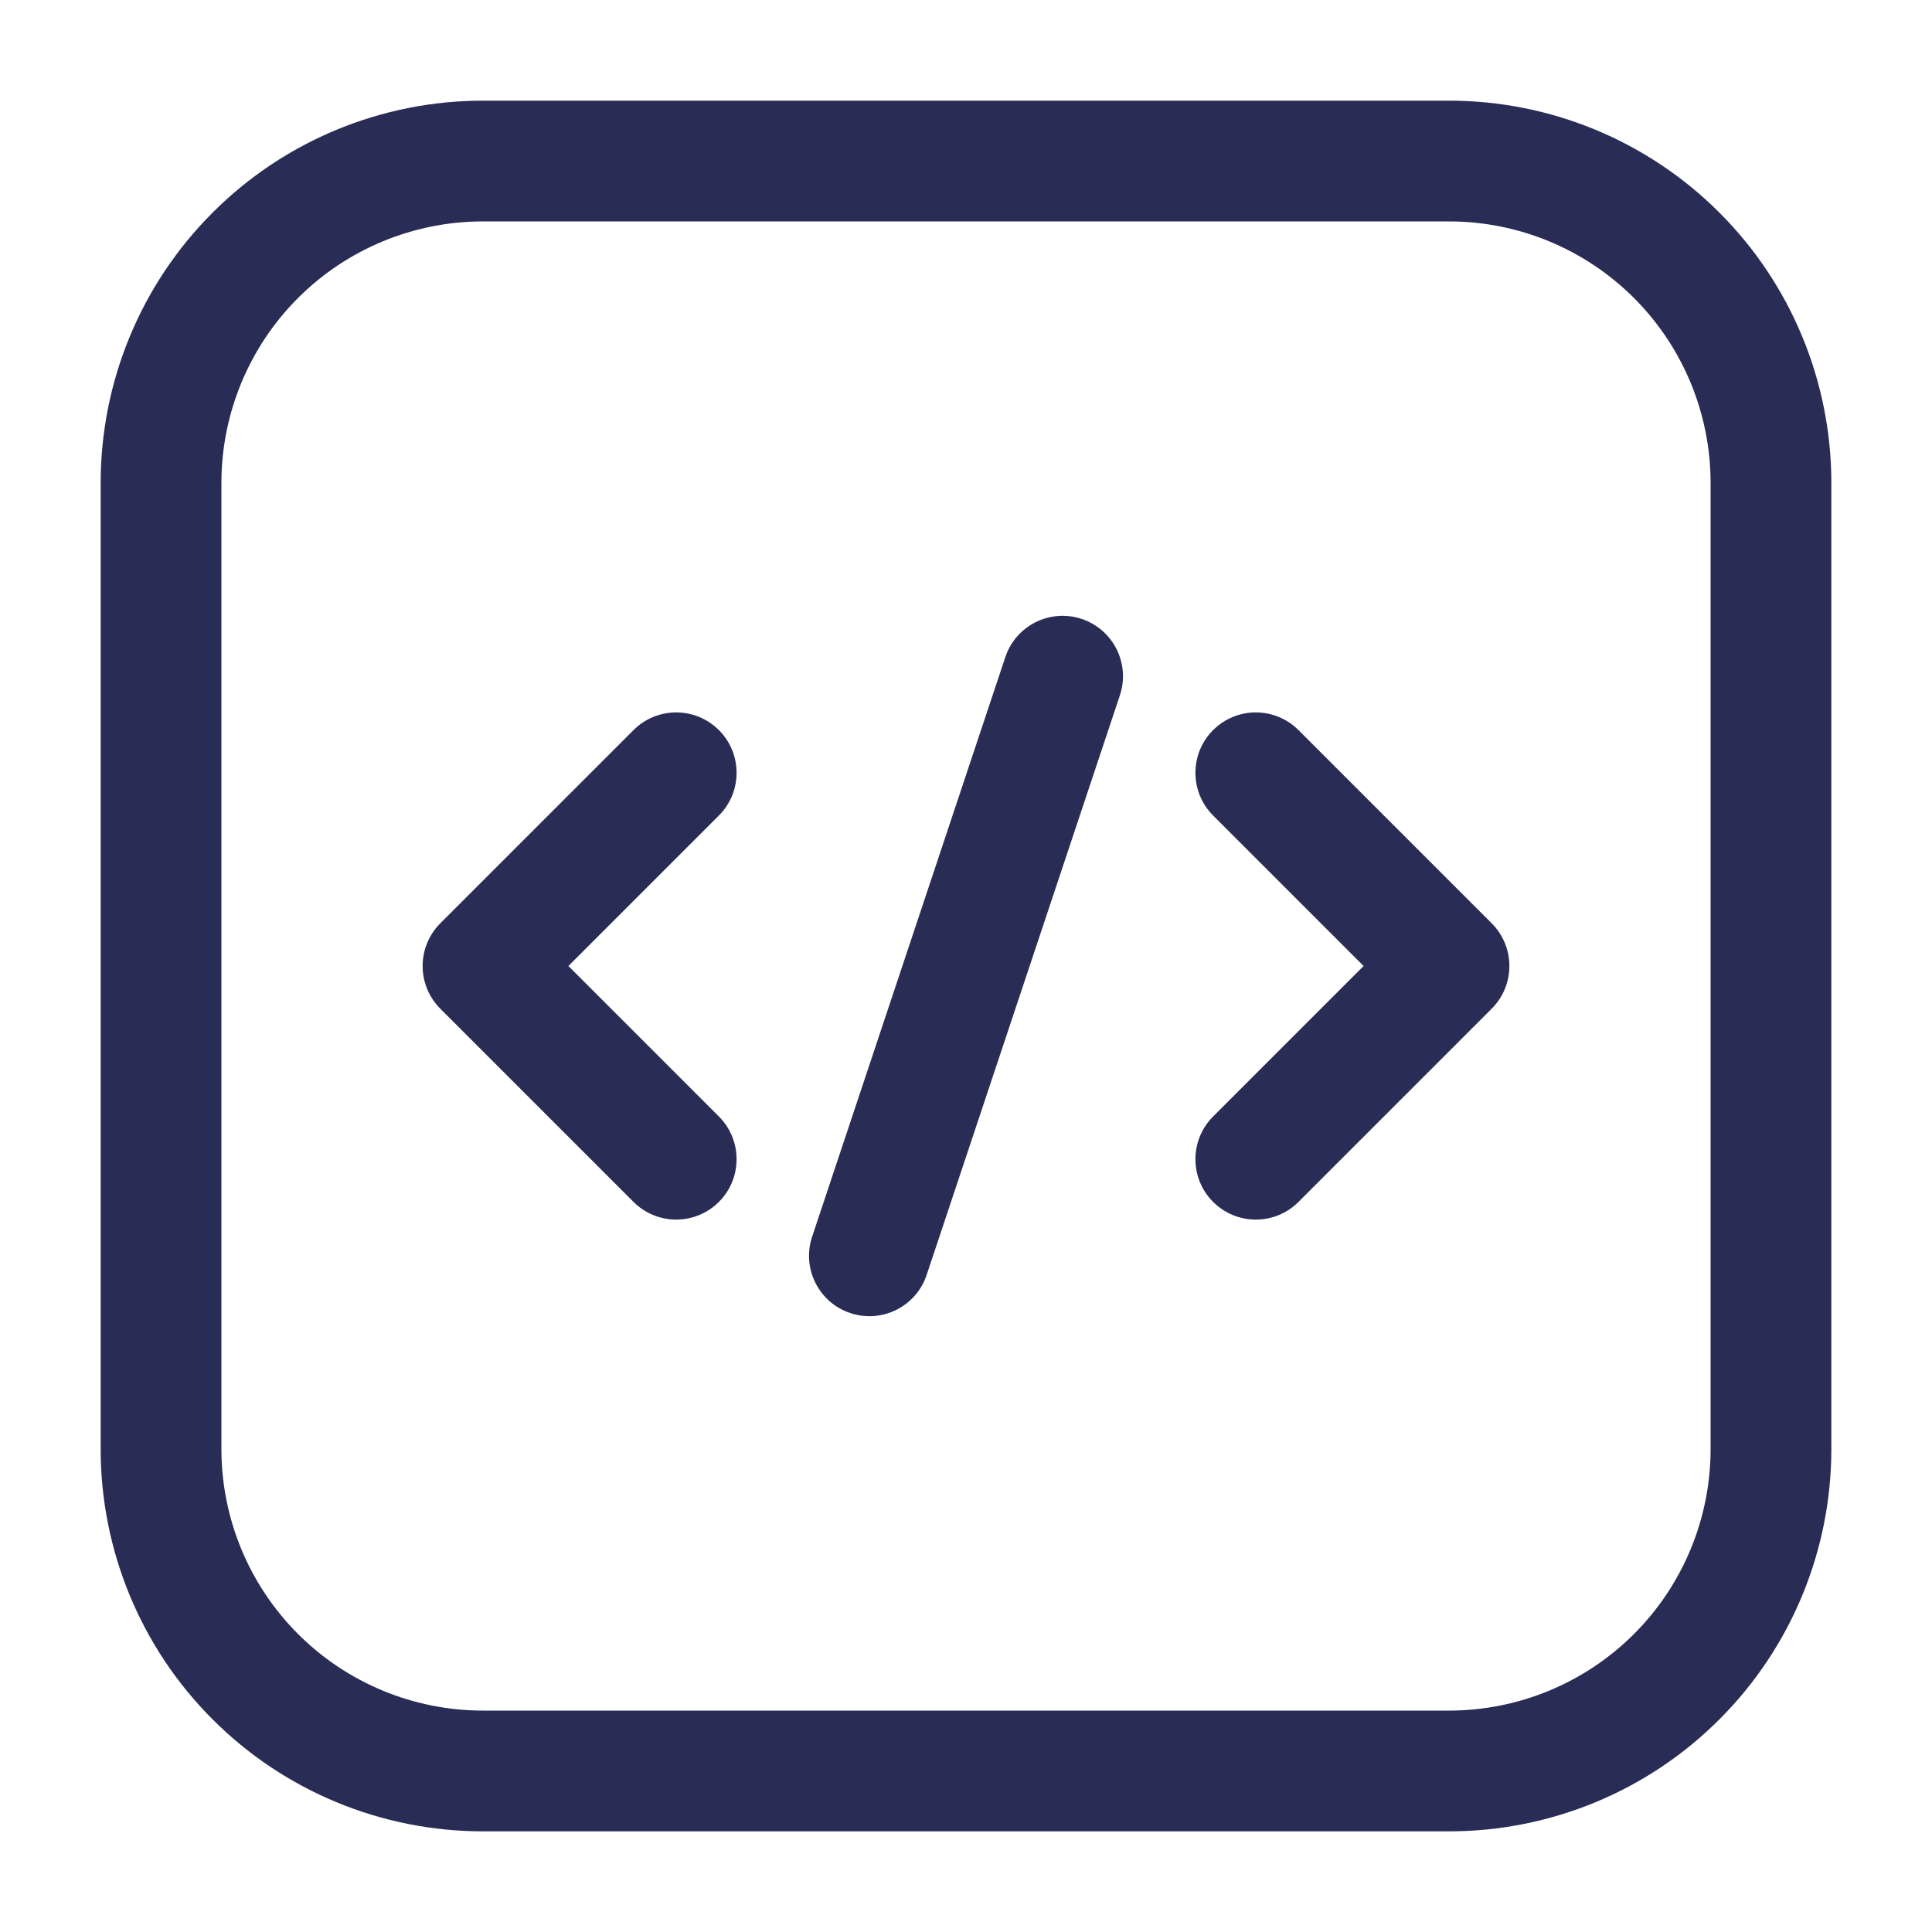
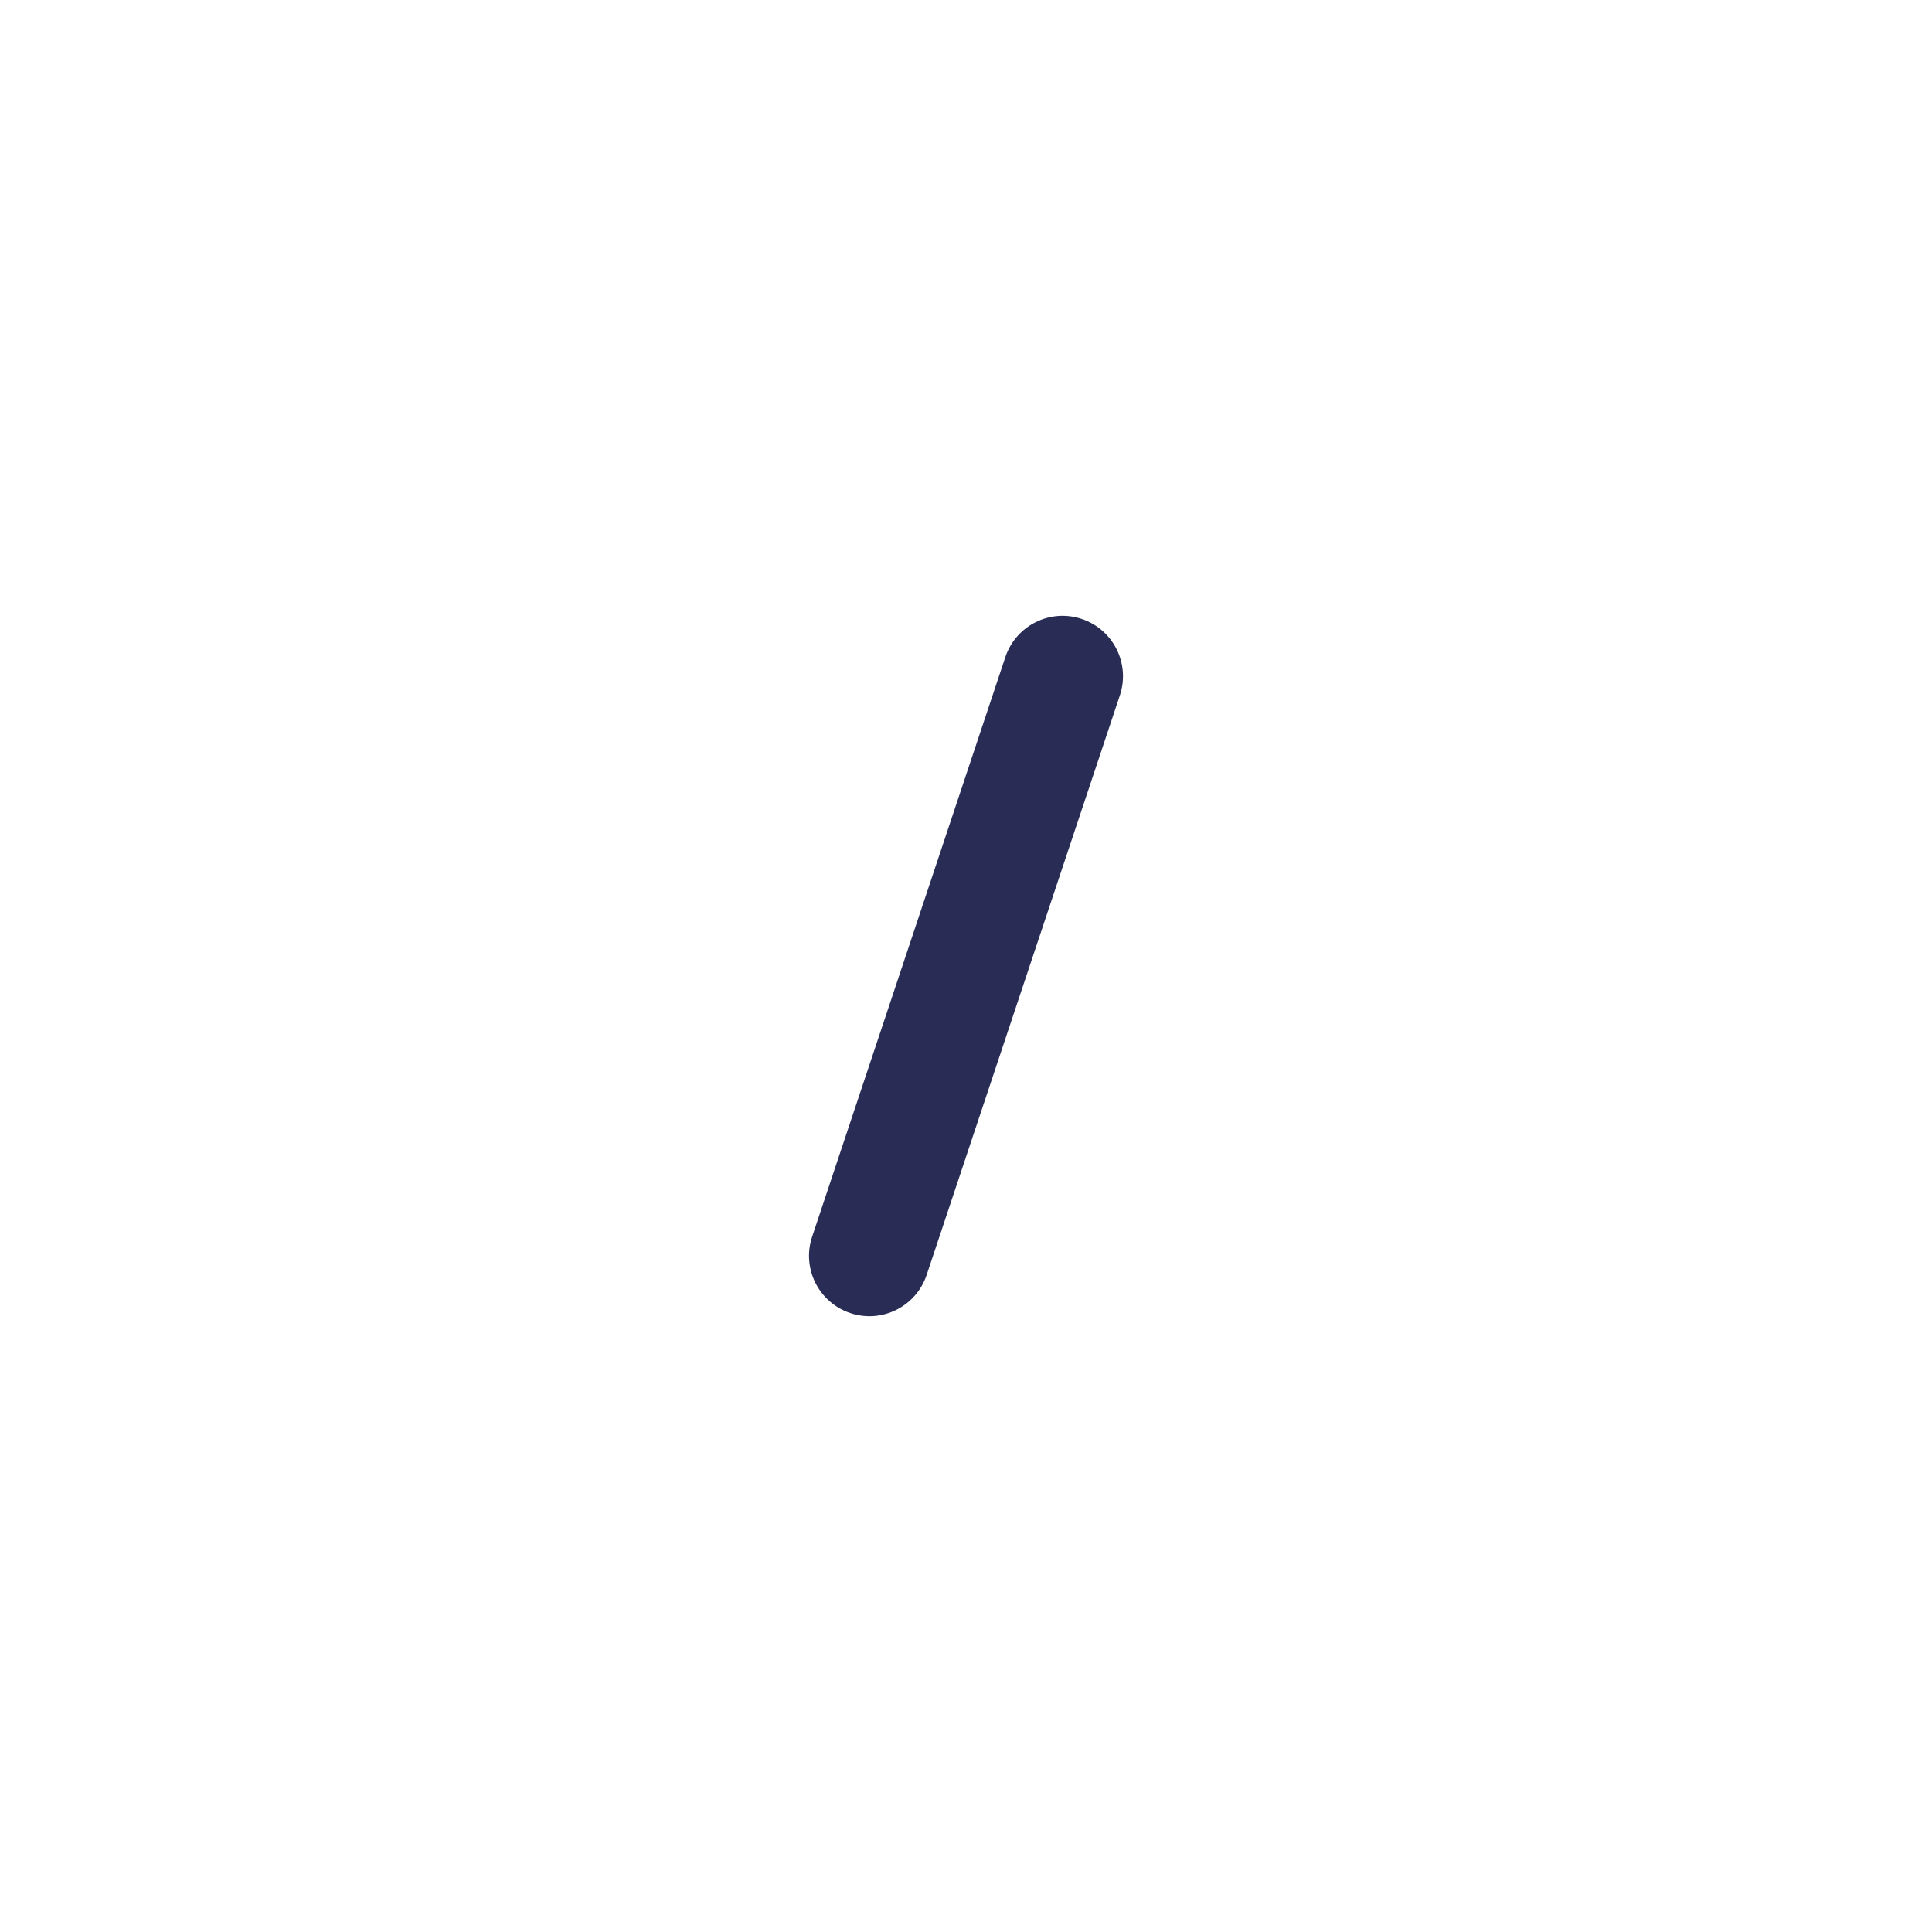
<svg xmlns="http://www.w3.org/2000/svg" width="20" height="20" viewBox="0 0 20 20" fill="none">
-   <path fill-rule="evenodd" clip-rule="evenodd" d="M18.958 5C18.958 3.95 18.542 2.943 17.799 2.201C17.057 1.458 16.05 1.042 15 1.042H5C3.95 1.042 2.943 1.458 2.201 2.201C1.458 2.943 1.042 3.95 1.042 5V15C1.042 16.05 1.458 17.057 2.201 17.799C2.943 18.542 3.95 18.958 5 18.958H15C16.05 18.958 17.057 18.542 17.799 17.799C18.542 17.057 18.958 16.05 18.958 15V5ZM17.708 5V15C17.708 15.718 17.423 16.407 16.915 16.915C16.407 17.423 15.718 17.708 15 17.708H5C4.282 17.708 3.593 17.423 3.085 16.915C2.577 16.407 2.292 15.718 2.292 15V5C2.292 4.282 2.577 3.593 3.085 3.085C3.593 2.577 4.282 2.292 5 2.292H15C15.718 2.292 16.407 2.577 16.915 3.085C17.423 3.593 17.708 4.282 17.708 5Z" fill="#292C55" />
  <path fill-rule="evenodd" clip-rule="evenodd" d="M10.407 6.803L8.407 12.803C8.298 13.13 8.475 13.484 8.803 13.593C9.13 13.702 9.484 13.525 9.593 13.197L11.593 7.198C11.702 6.87 11.525 6.516 11.197 6.407C10.87 6.298 10.516 6.475 10.407 6.803Z" fill="#292C55" />
-   <path fill-rule="evenodd" clip-rule="evenodd" d="M12.558 8.442L14.116 10L12.558 11.558C12.314 11.802 12.314 12.198 12.558 12.442C12.802 12.686 13.198 12.686 13.442 12.442L15.442 10.442C15.686 10.197 15.686 9.803 15.442 9.558L13.442 7.558C13.198 7.314 12.802 7.314 12.558 7.558C12.314 7.802 12.314 8.198 12.558 8.442Z" fill="#292C55" />
-   <path fill-rule="evenodd" clip-rule="evenodd" d="M6.558 7.558L4.558 9.558C4.314 9.803 4.314 10.197 4.558 10.442L6.558 12.442C6.802 12.686 7.198 12.686 7.442 12.442C7.686 12.198 7.686 11.802 7.442 11.558L5.884 10L7.442 8.442C7.686 8.198 7.686 7.802 7.442 7.558C7.198 7.314 6.802 7.314 6.558 7.558Z" fill="#292C55" />
</svg>